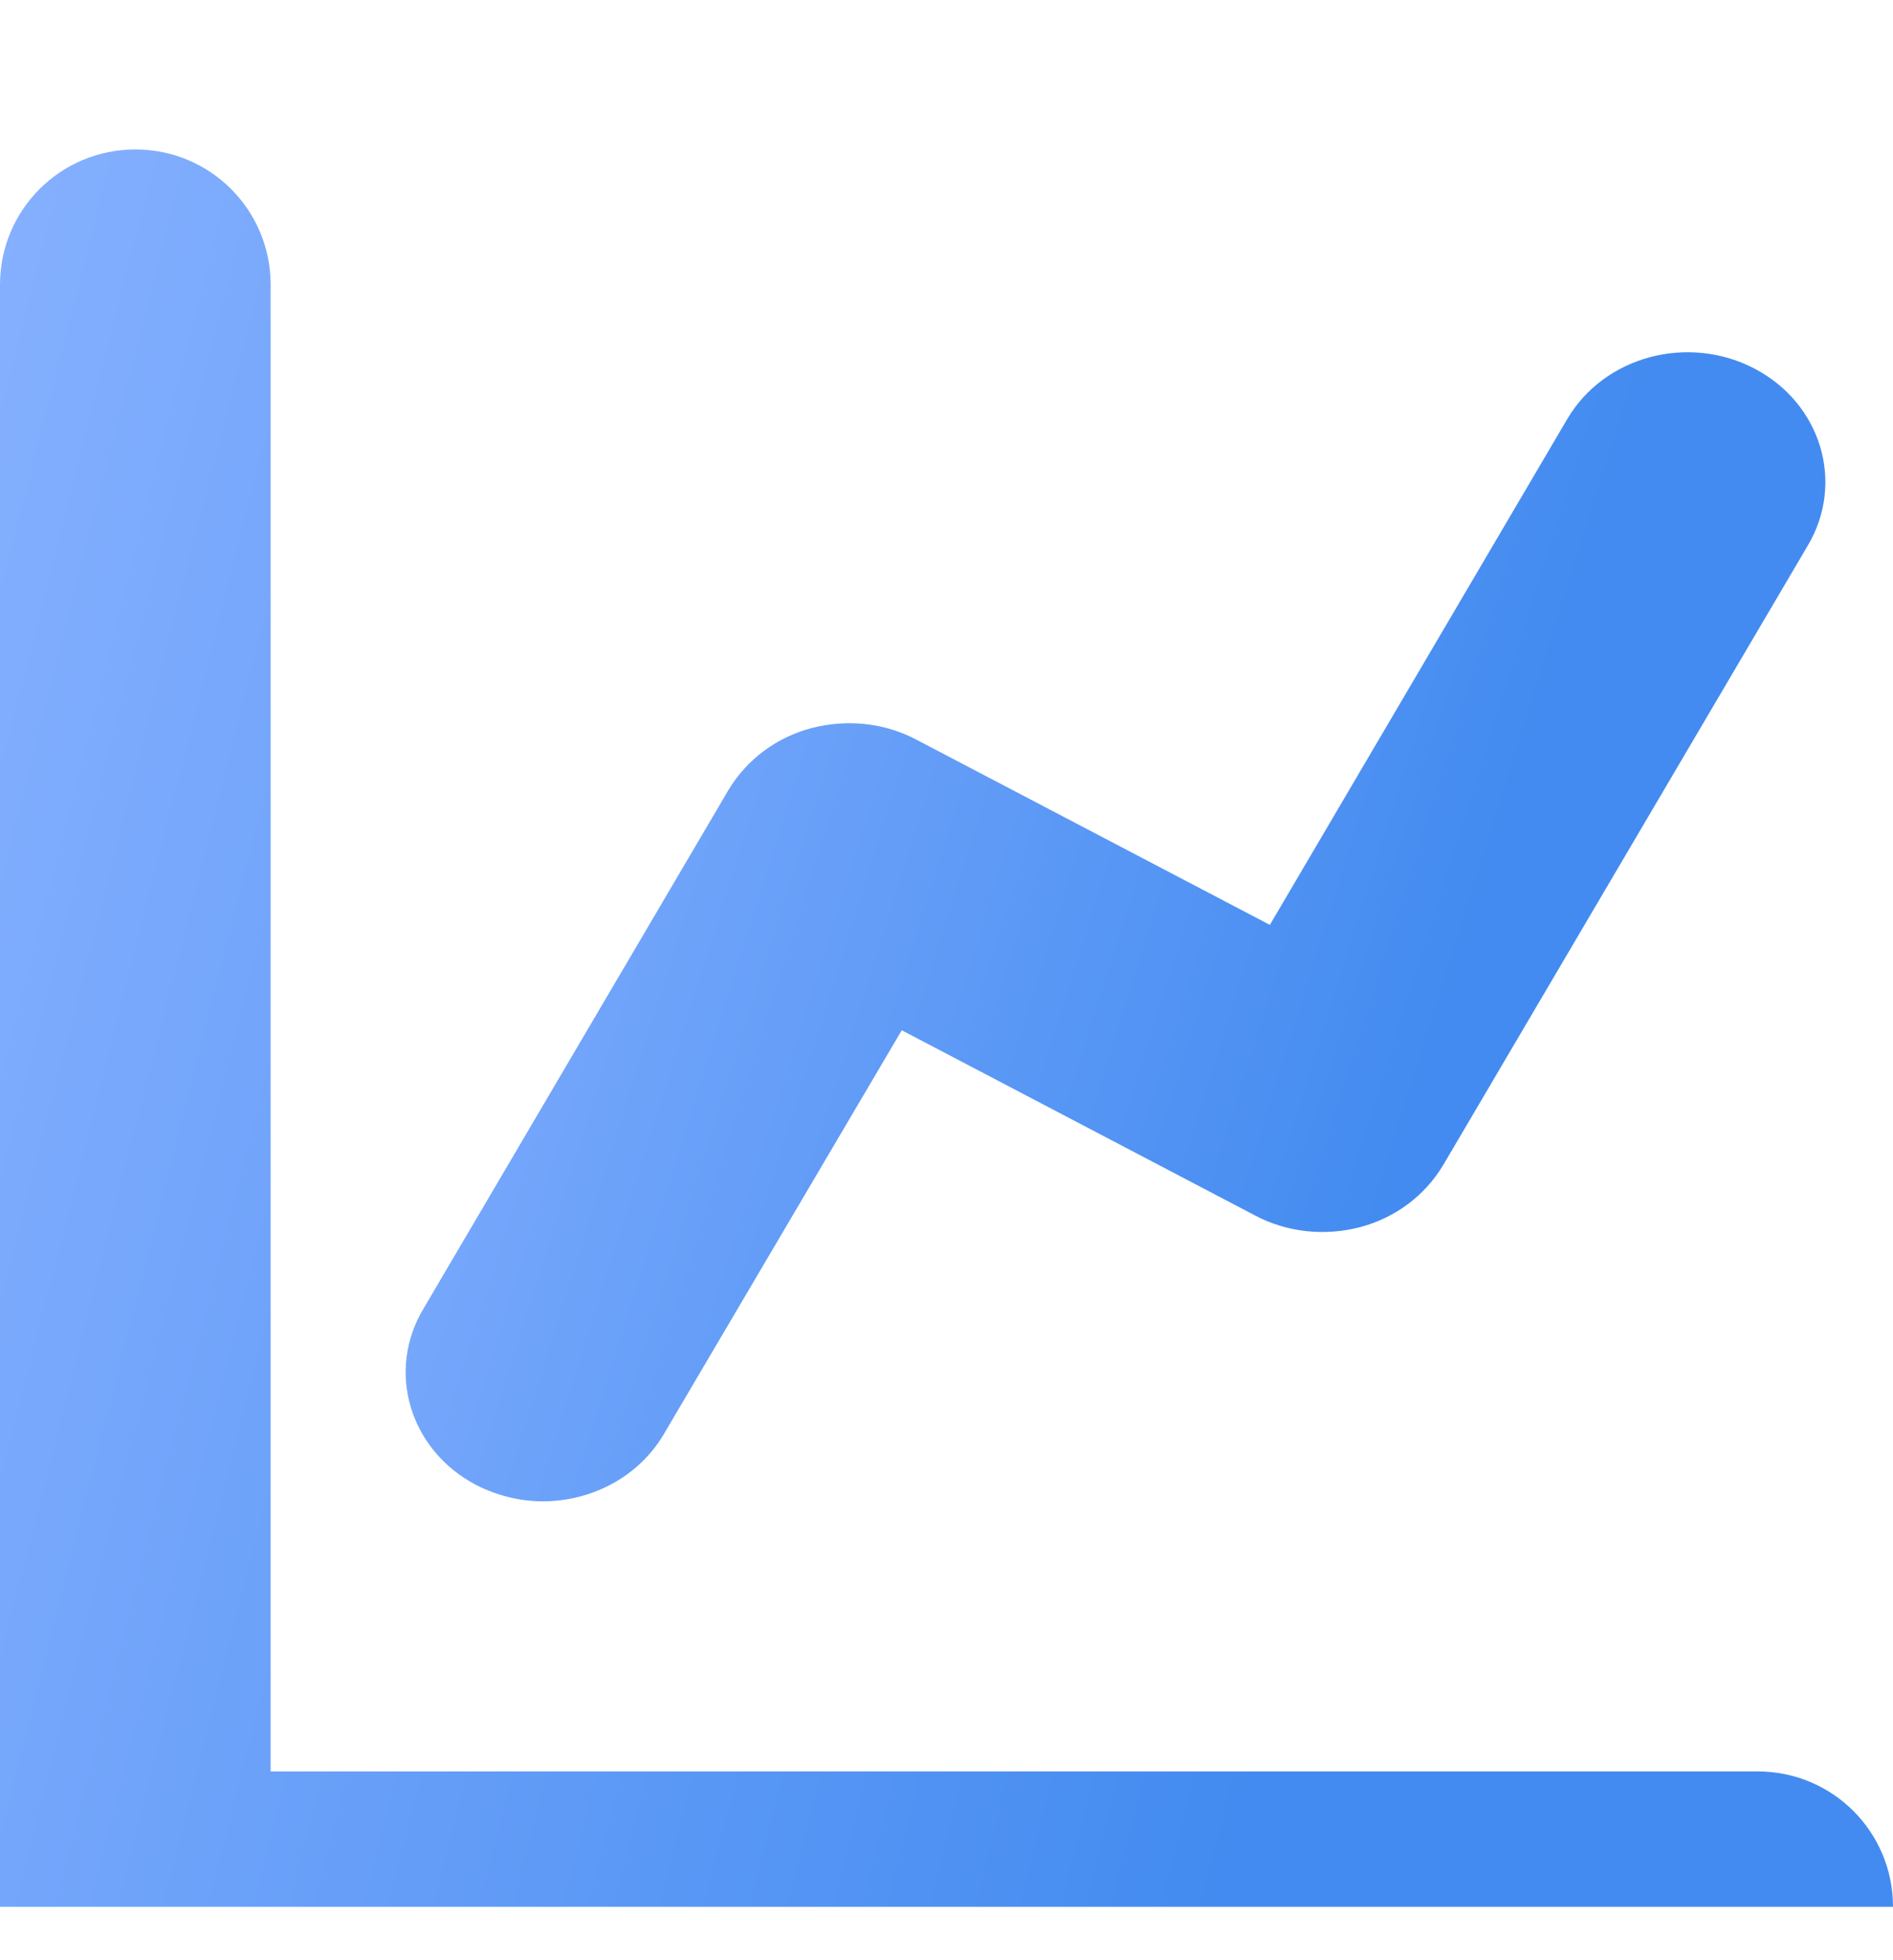
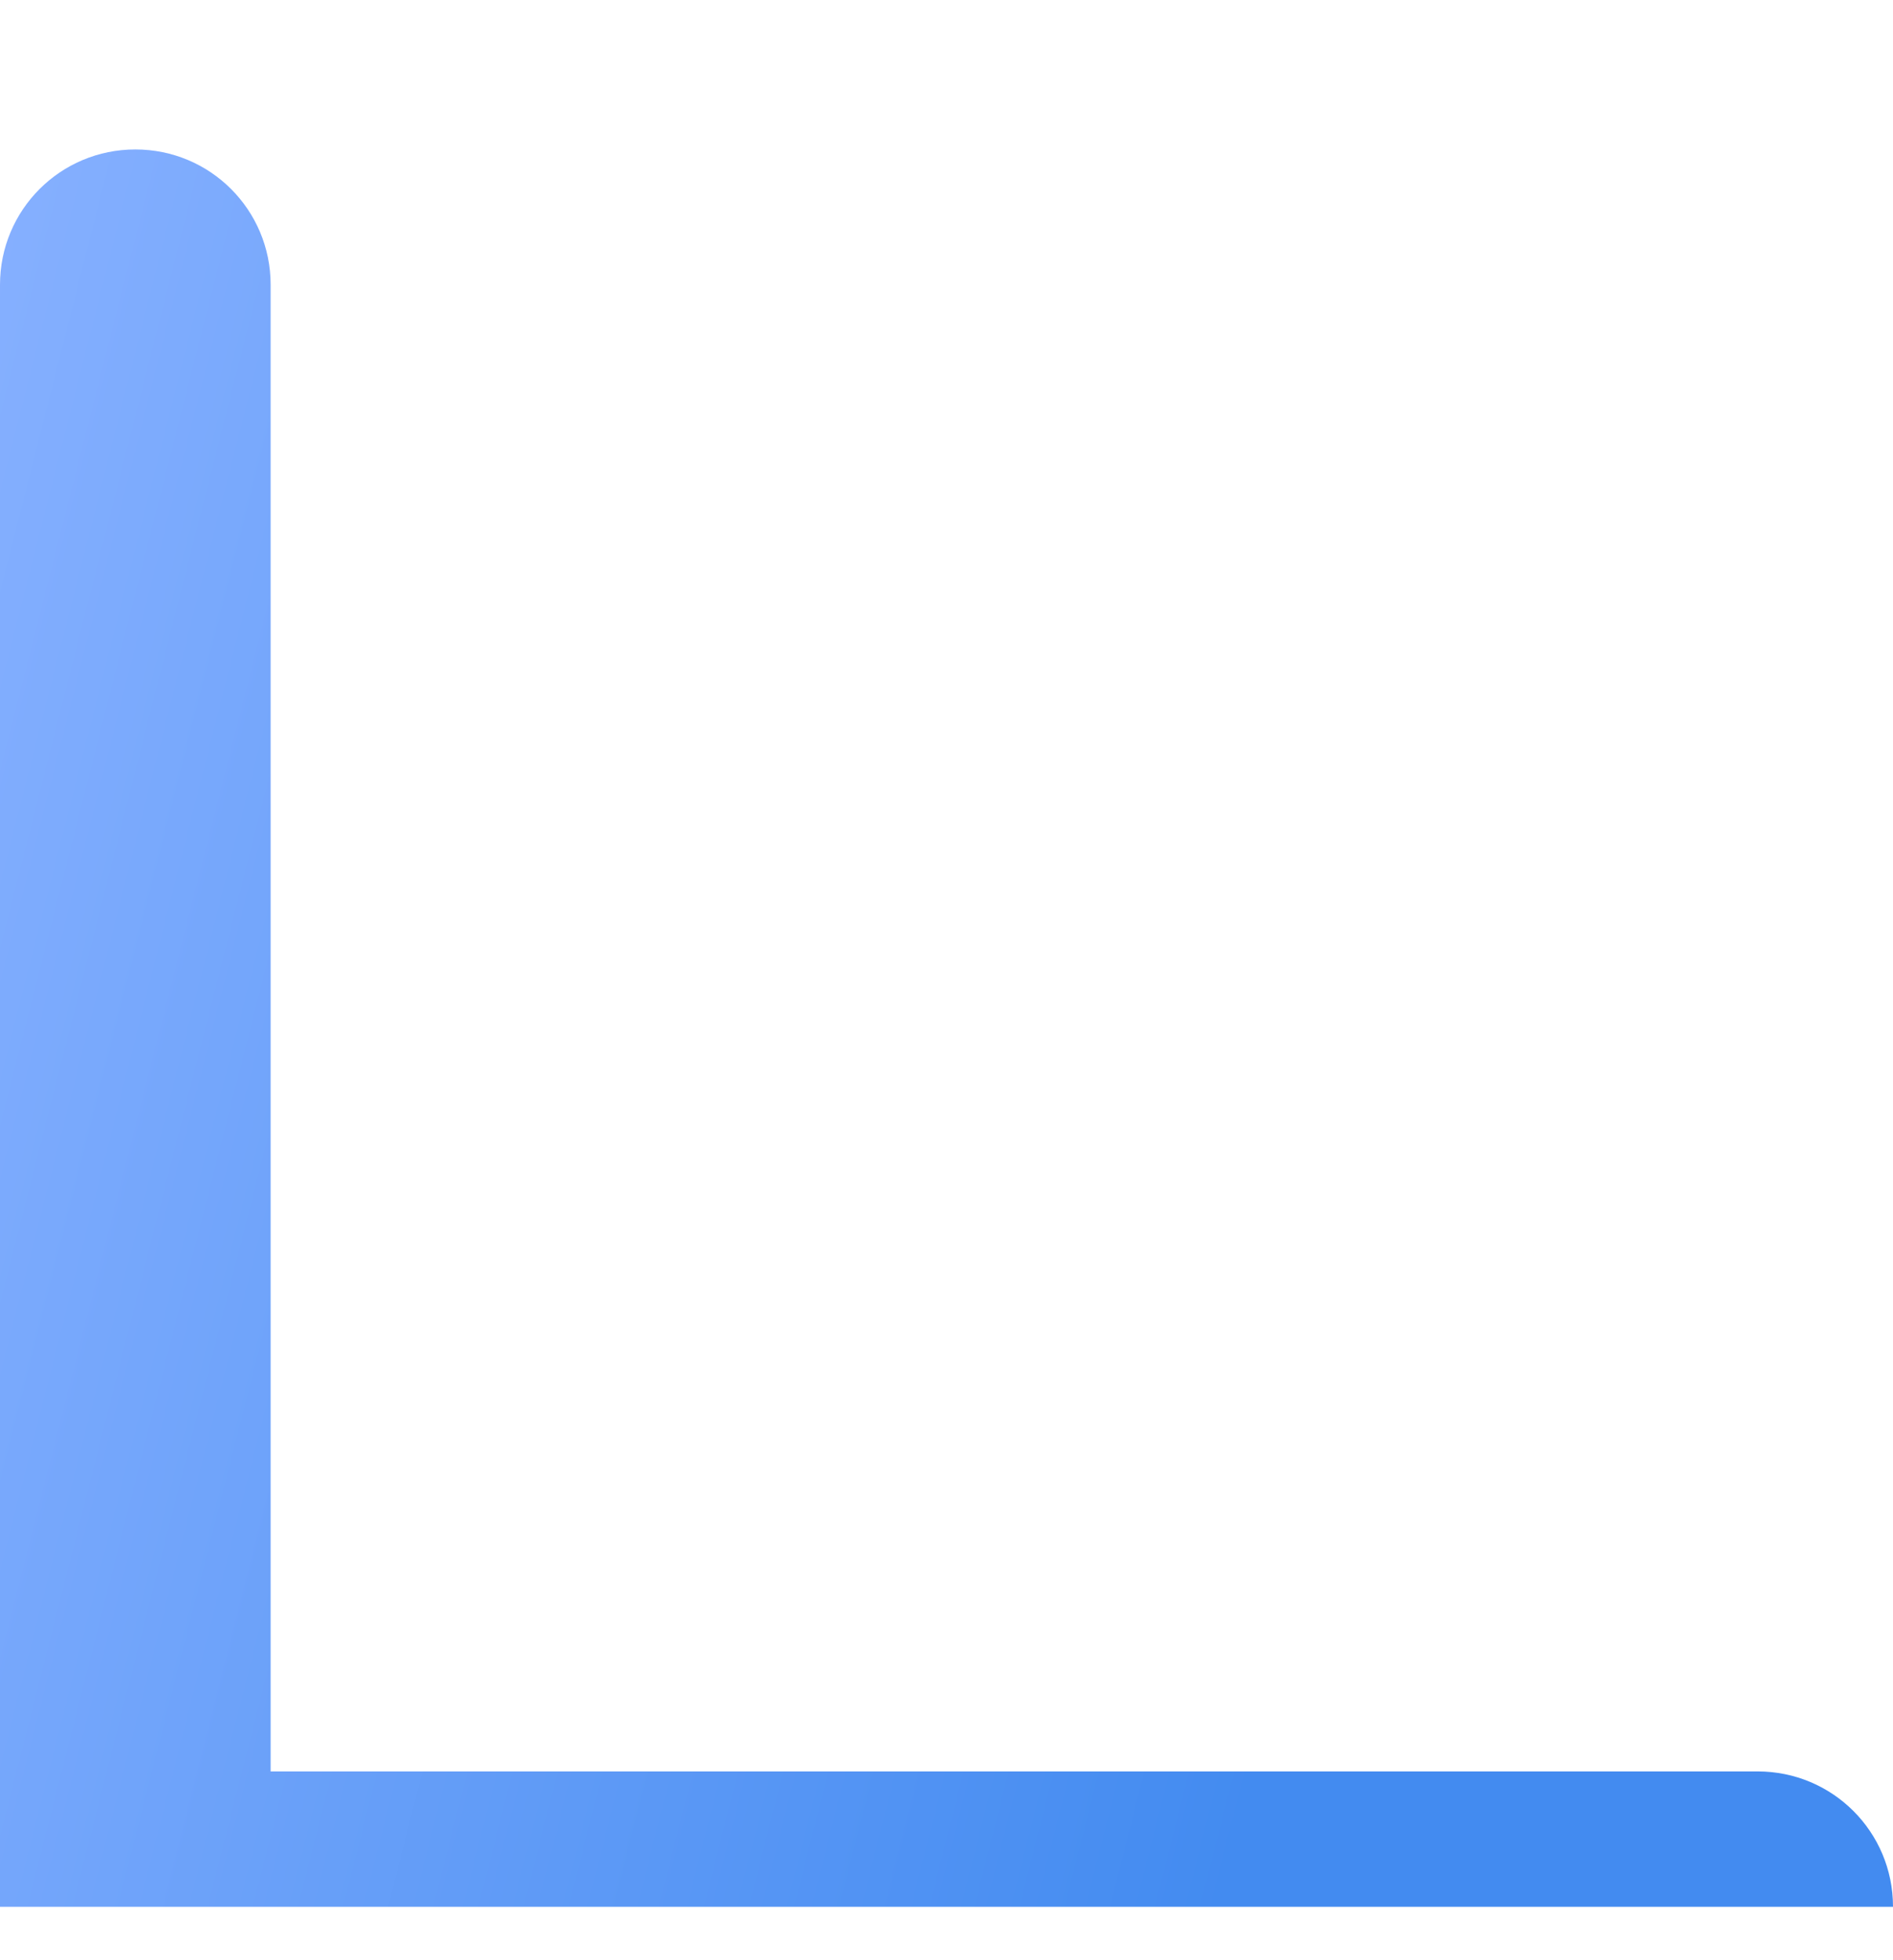
<svg xmlns="http://www.w3.org/2000/svg" width="28" height="29" viewBox="0 0 28 29" fill="none">
  <g clip-path="url(#clip0_1540_14418)">
    <g filter="url(#filter0_i_1540_14418)">
      <path d="M25.998 24.207H4.003V2.213C4.003 1.105 3.11 0.211 2.002 0.211C0.894 0.211 0 1.105 0 2.213V26.209C0 27.317 0.894 28.211 2.002 28.211H25.998C27.106 28.211 28 27.317 28 26.209C28 25.101 27.106 24.207 25.998 24.207Z" fill="url(#paint0_linear_1540_14418)" />
    </g>
    <g filter="url(#filter1_i_1540_14418)">
-       <path d="M7.044 19.97C7.36 20.131 7.7 20.211 8.028 20.211C8.745 20.211 9.438 19.856 9.814 19.225L13.338 13.242L18.564 15.982C19.038 16.234 19.597 16.291 20.119 16.154C20.642 16.016 21.079 15.684 21.347 15.236L26.742 6.067C27.289 5.139 26.937 3.97 25.953 3.454C24.968 2.938 23.729 3.27 23.182 4.199L18.783 11.683L13.557 8.944C13.083 8.692 12.524 8.635 12.002 8.772C11.479 8.91 11.042 9.242 10.774 9.689L6.266 17.357C5.707 18.285 6.059 19.454 7.044 19.97Z" fill="url(#paint1_linear_1540_14418)" />
-     </g>
+       </g>
  </g>
  <defs>
    <filter id="filter0_i_1540_14418" x="0" y="0.211" width="28" height="30" filterUnits="userSpaceOnUse" color-interpolation-filters="sRGB">
      <feFlood flood-opacity="0" result="BackgroundImageFix" />
      <feBlend mode="normal" in="SourceGraphic" in2="BackgroundImageFix" result="shape" />
      <feColorMatrix in="SourceAlpha" type="matrix" values="0 0 0 0 0 0 0 0 0 0 0 0 0 0 0 0 0 0 127 0" result="hardAlpha" />
      <feOffset dy="2" />
      <feGaussianBlur stdDeviation="1" />
      <feComposite in2="hardAlpha" operator="arithmetic" k2="-1" k3="1" />
      <feColorMatrix type="matrix" values="0 0 0 0 1 0 0 0 0 1 0 0 0 0 1 0 0 0 0.4 0" />
      <feBlend mode="normal" in2="shape" result="effect1_innerShadow_1540_14418" />
    </filter>
    <filter id="filter1_i_1540_14418" x="6" y="3.211" width="21" height="19" filterUnits="userSpaceOnUse" color-interpolation-filters="sRGB">
      <feFlood flood-opacity="0" result="BackgroundImageFix" />
      <feBlend mode="normal" in="SourceGraphic" in2="BackgroundImageFix" result="shape" />
      <feColorMatrix in="SourceAlpha" type="matrix" values="0 0 0 0 0 0 0 0 0 0 0 0 0 0 0 0 0 0 127 0" result="hardAlpha" />
      <feOffset dy="2" />
      <feGaussianBlur stdDeviation="1" />
      <feComposite in2="hardAlpha" operator="arithmetic" k2="-1" k3="1" />
      <feColorMatrix type="matrix" values="0 0 0 0 1 0 0 0 0 1 0 0 0 0 1 0 0 0 0.4 0" />
      <feBlend mode="normal" in2="shape" result="effect1_innerShadow_1540_14418" />
    </filter>
    <linearGradient id="paint0_linear_1540_14418" x1="0" y1="0.211" x2="32.983" y2="8.586" gradientUnits="userSpaceOnUse">
      <stop stop-color="#86B0FF" />
      <stop offset="0.703" stop-color="#438BF0" />
    </linearGradient>
    <linearGradient id="paint1_linear_1540_14418" x1="6" y1="3.211" x2="29.974" y2="10.731" gradientUnits="userSpaceOnUse">
      <stop stop-color="#86B0FF" />
      <stop offset="0.703" stop-color="#438BF0" />
    </linearGradient>
    <clipPath id="clip0_1540_14418">
      <rect width="28" height="28" fill="white" transform="translate(0 0.211)" />
    </clipPath>
  </defs>
</svg>